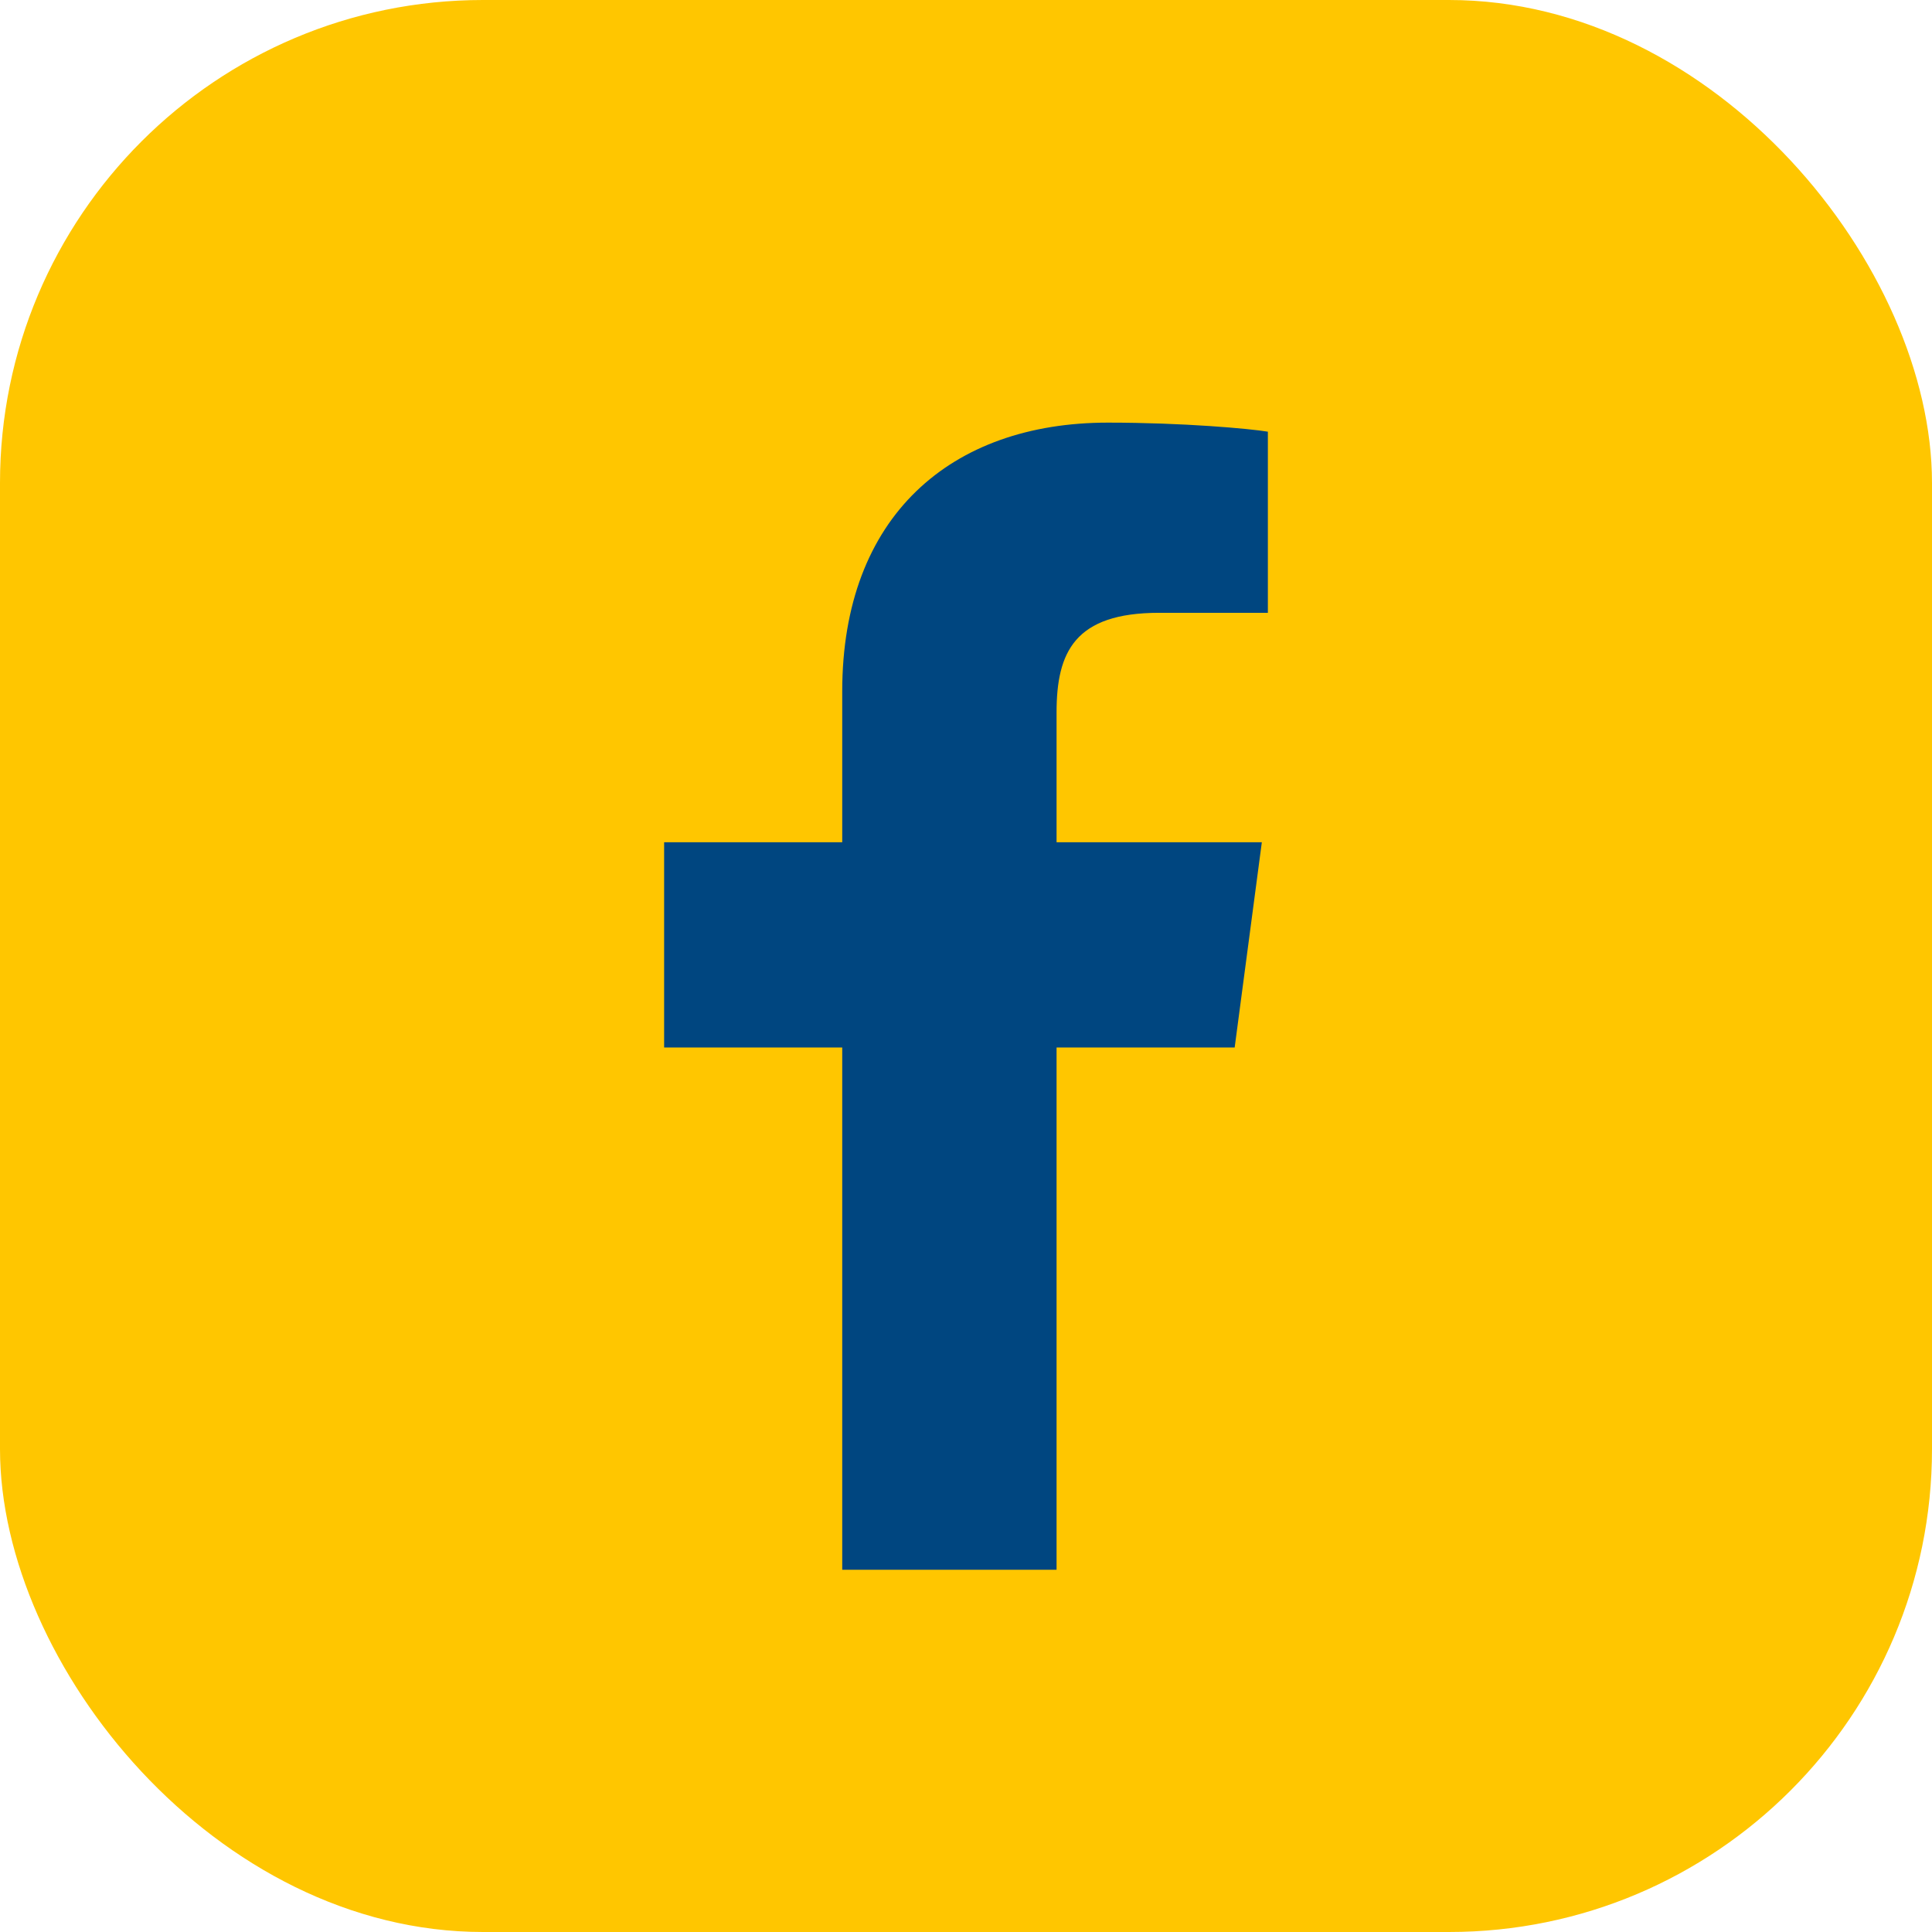
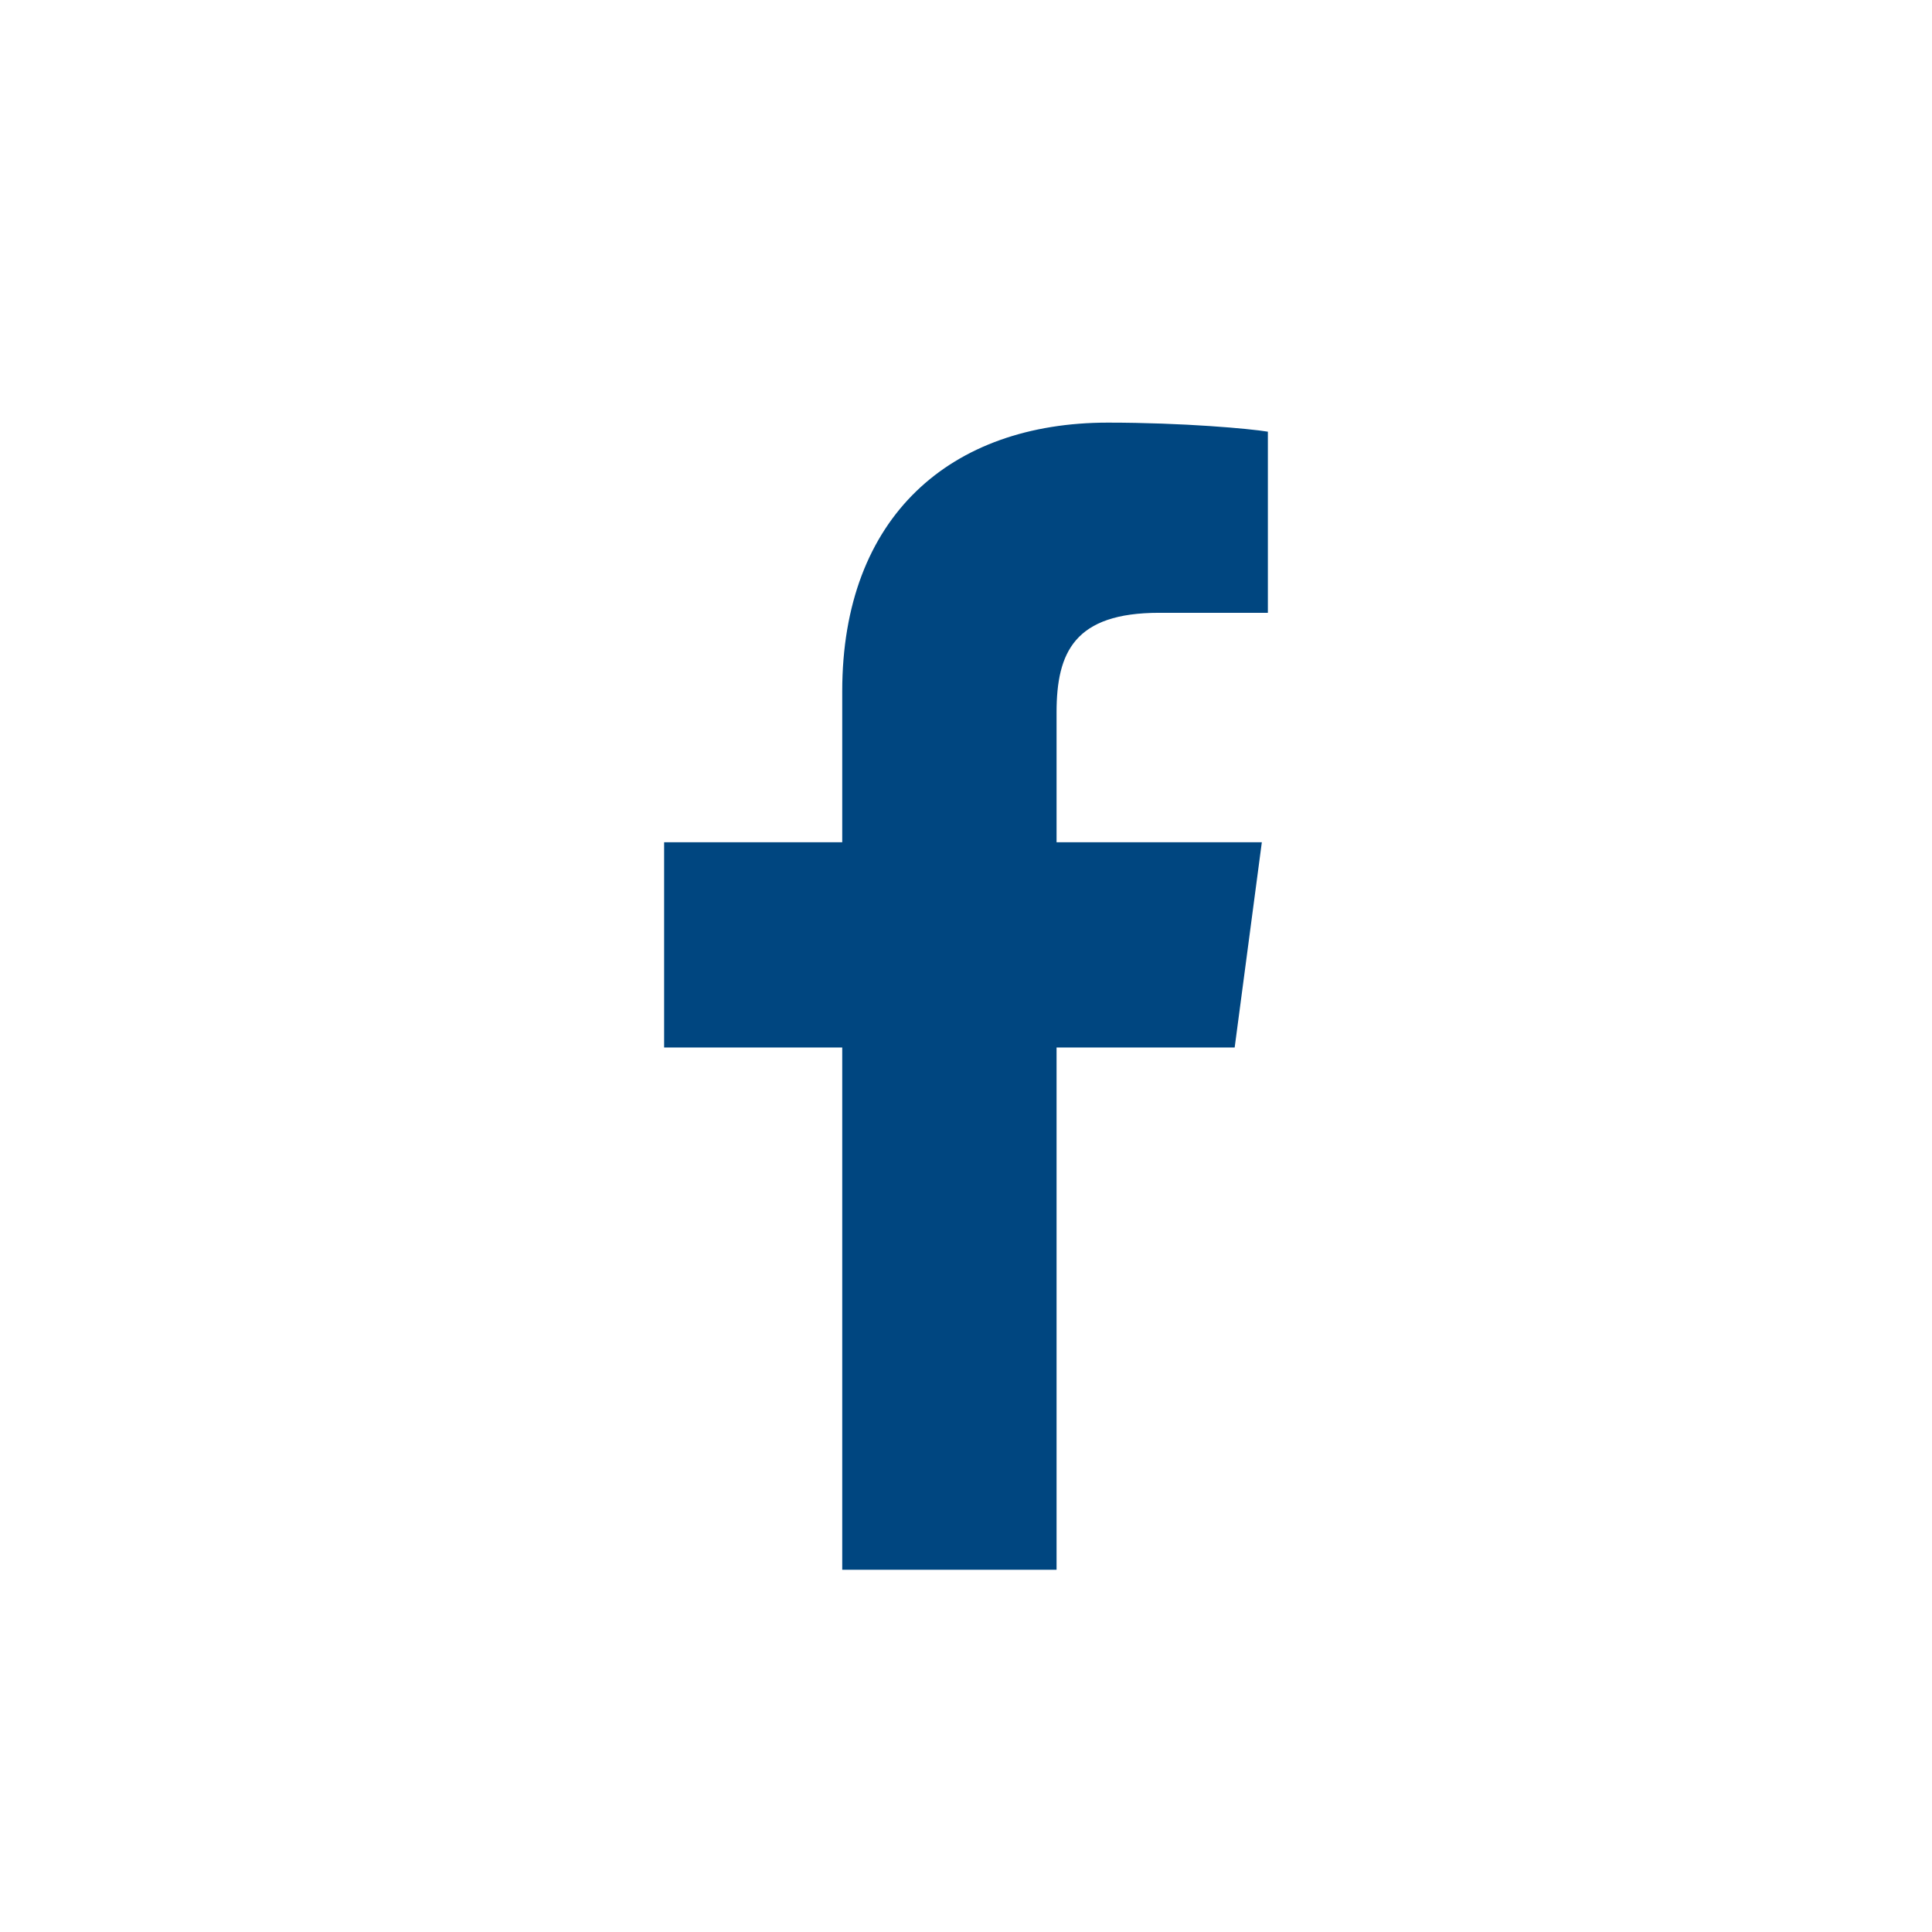
<svg xmlns="http://www.w3.org/2000/svg" width="32px" height="32px" viewBox="0 0 32 32" version="1.1">
  <title>socials / FB_hvr</title>
  <g id="Page-1" stroke="none" stroke-width="1" fill="none" fill-rule="evenodd">
    <g id="Petri_hover_assetsboard" transform="translate(-107, -426)">
      <g id="socials-/-FB_hvr" transform="translate(107, 426)">
-         <rect id="Rectangle" fill="#FFC600" x="0" y="0" width="32" height="32" rx="8" />
-         <path d="M17.5,26 L17.5,17.35 L20.45,17.35 L20.9,13.95 L17.5,13.95 L17.5,11.8 C17.5,10.8 17.8,10.15 19.2,10.15 L21,10.15 L21,7.15 C20.7,7.1 19.6,7 18.35,7 C15.75,7 13.95,8.55 13.95,11.45 L13.95,13.95 L11,13.95 L11,17.35 L13.95,17.35 L13.95,26 L17.5,26 Z" id="Shape" fill="#004680" fill-rule="nonzero" />
+         <path d="M17.5,26 L17.5,17.35 L20.45,17.35 L20.9,13.95 L17.5,13.95 L17.5,11.8 C17.5,10.8 17.8,10.15 19.2,10.15 L21,10.15 L21,7.15 C20.7,7.1 19.6,7 18.35,7 C15.75,7 13.95,8.55 13.95,11.45 L13.95,13.95 L11,13.95 L11,17.35 L13.95,17.35 L13.95,26 L17.5,26 " id="Shape" fill="#004680" fill-rule="nonzero" />
      </g>
    </g>
  </g>
</svg>